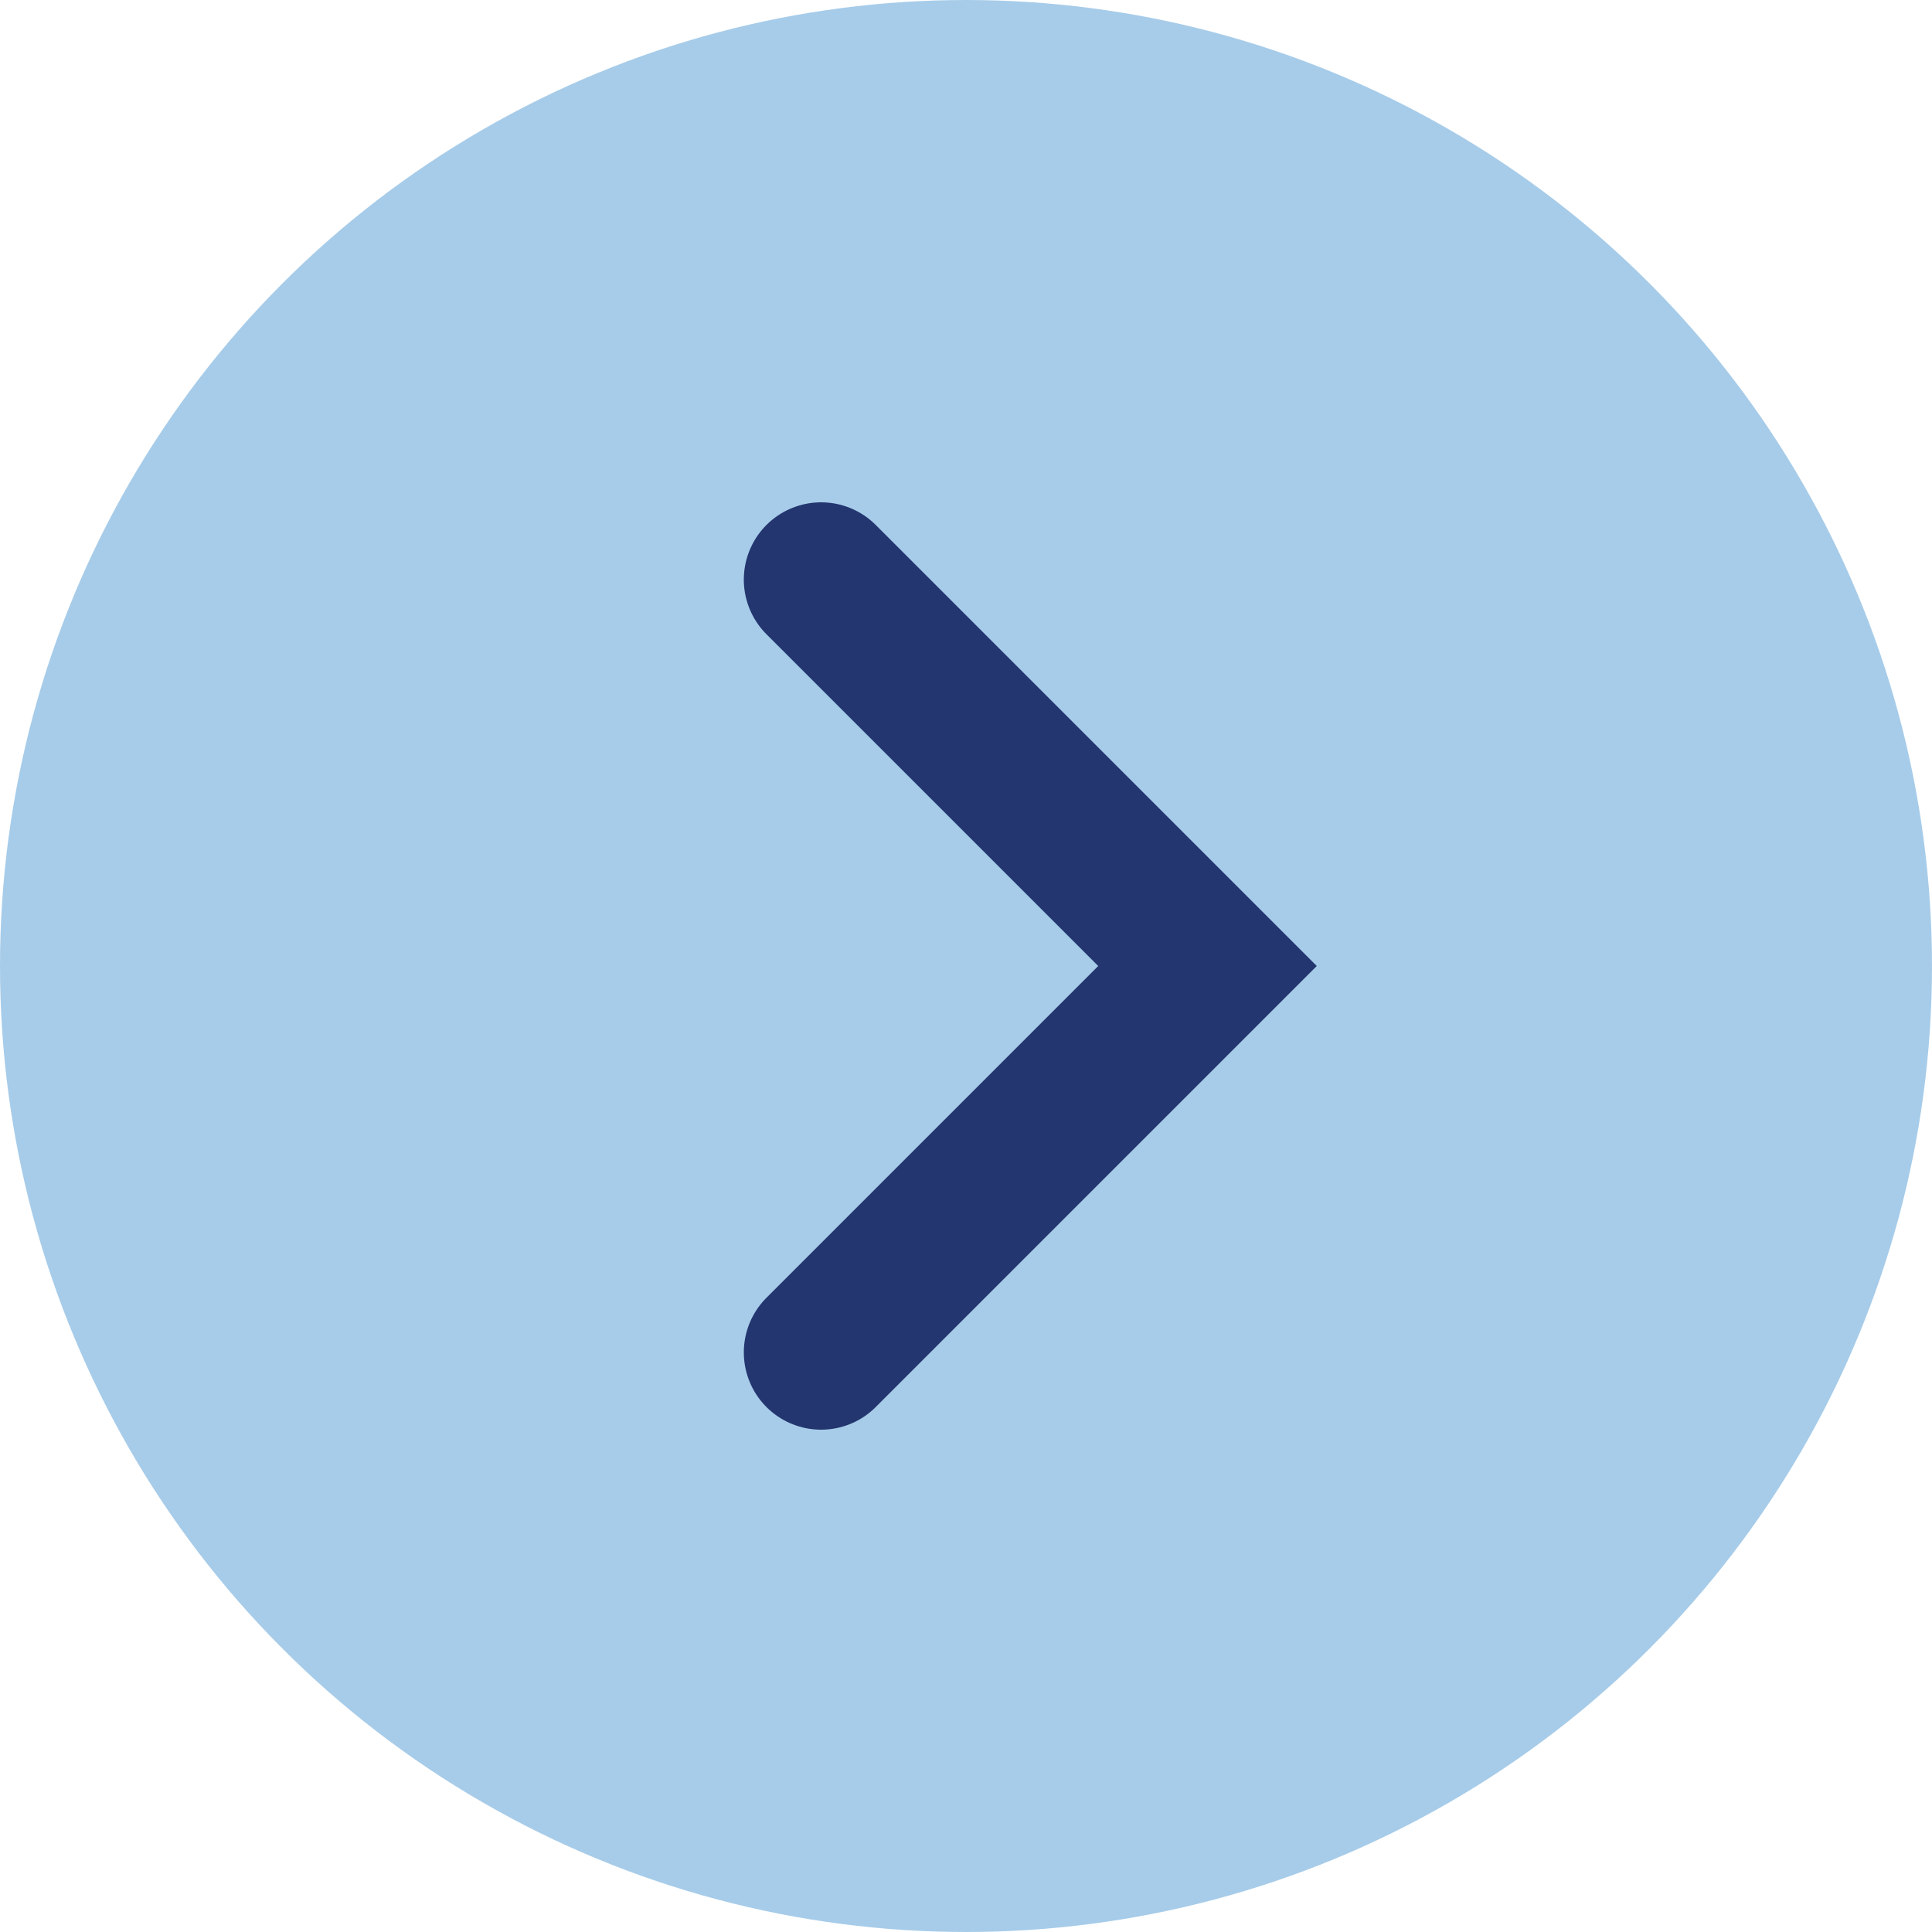
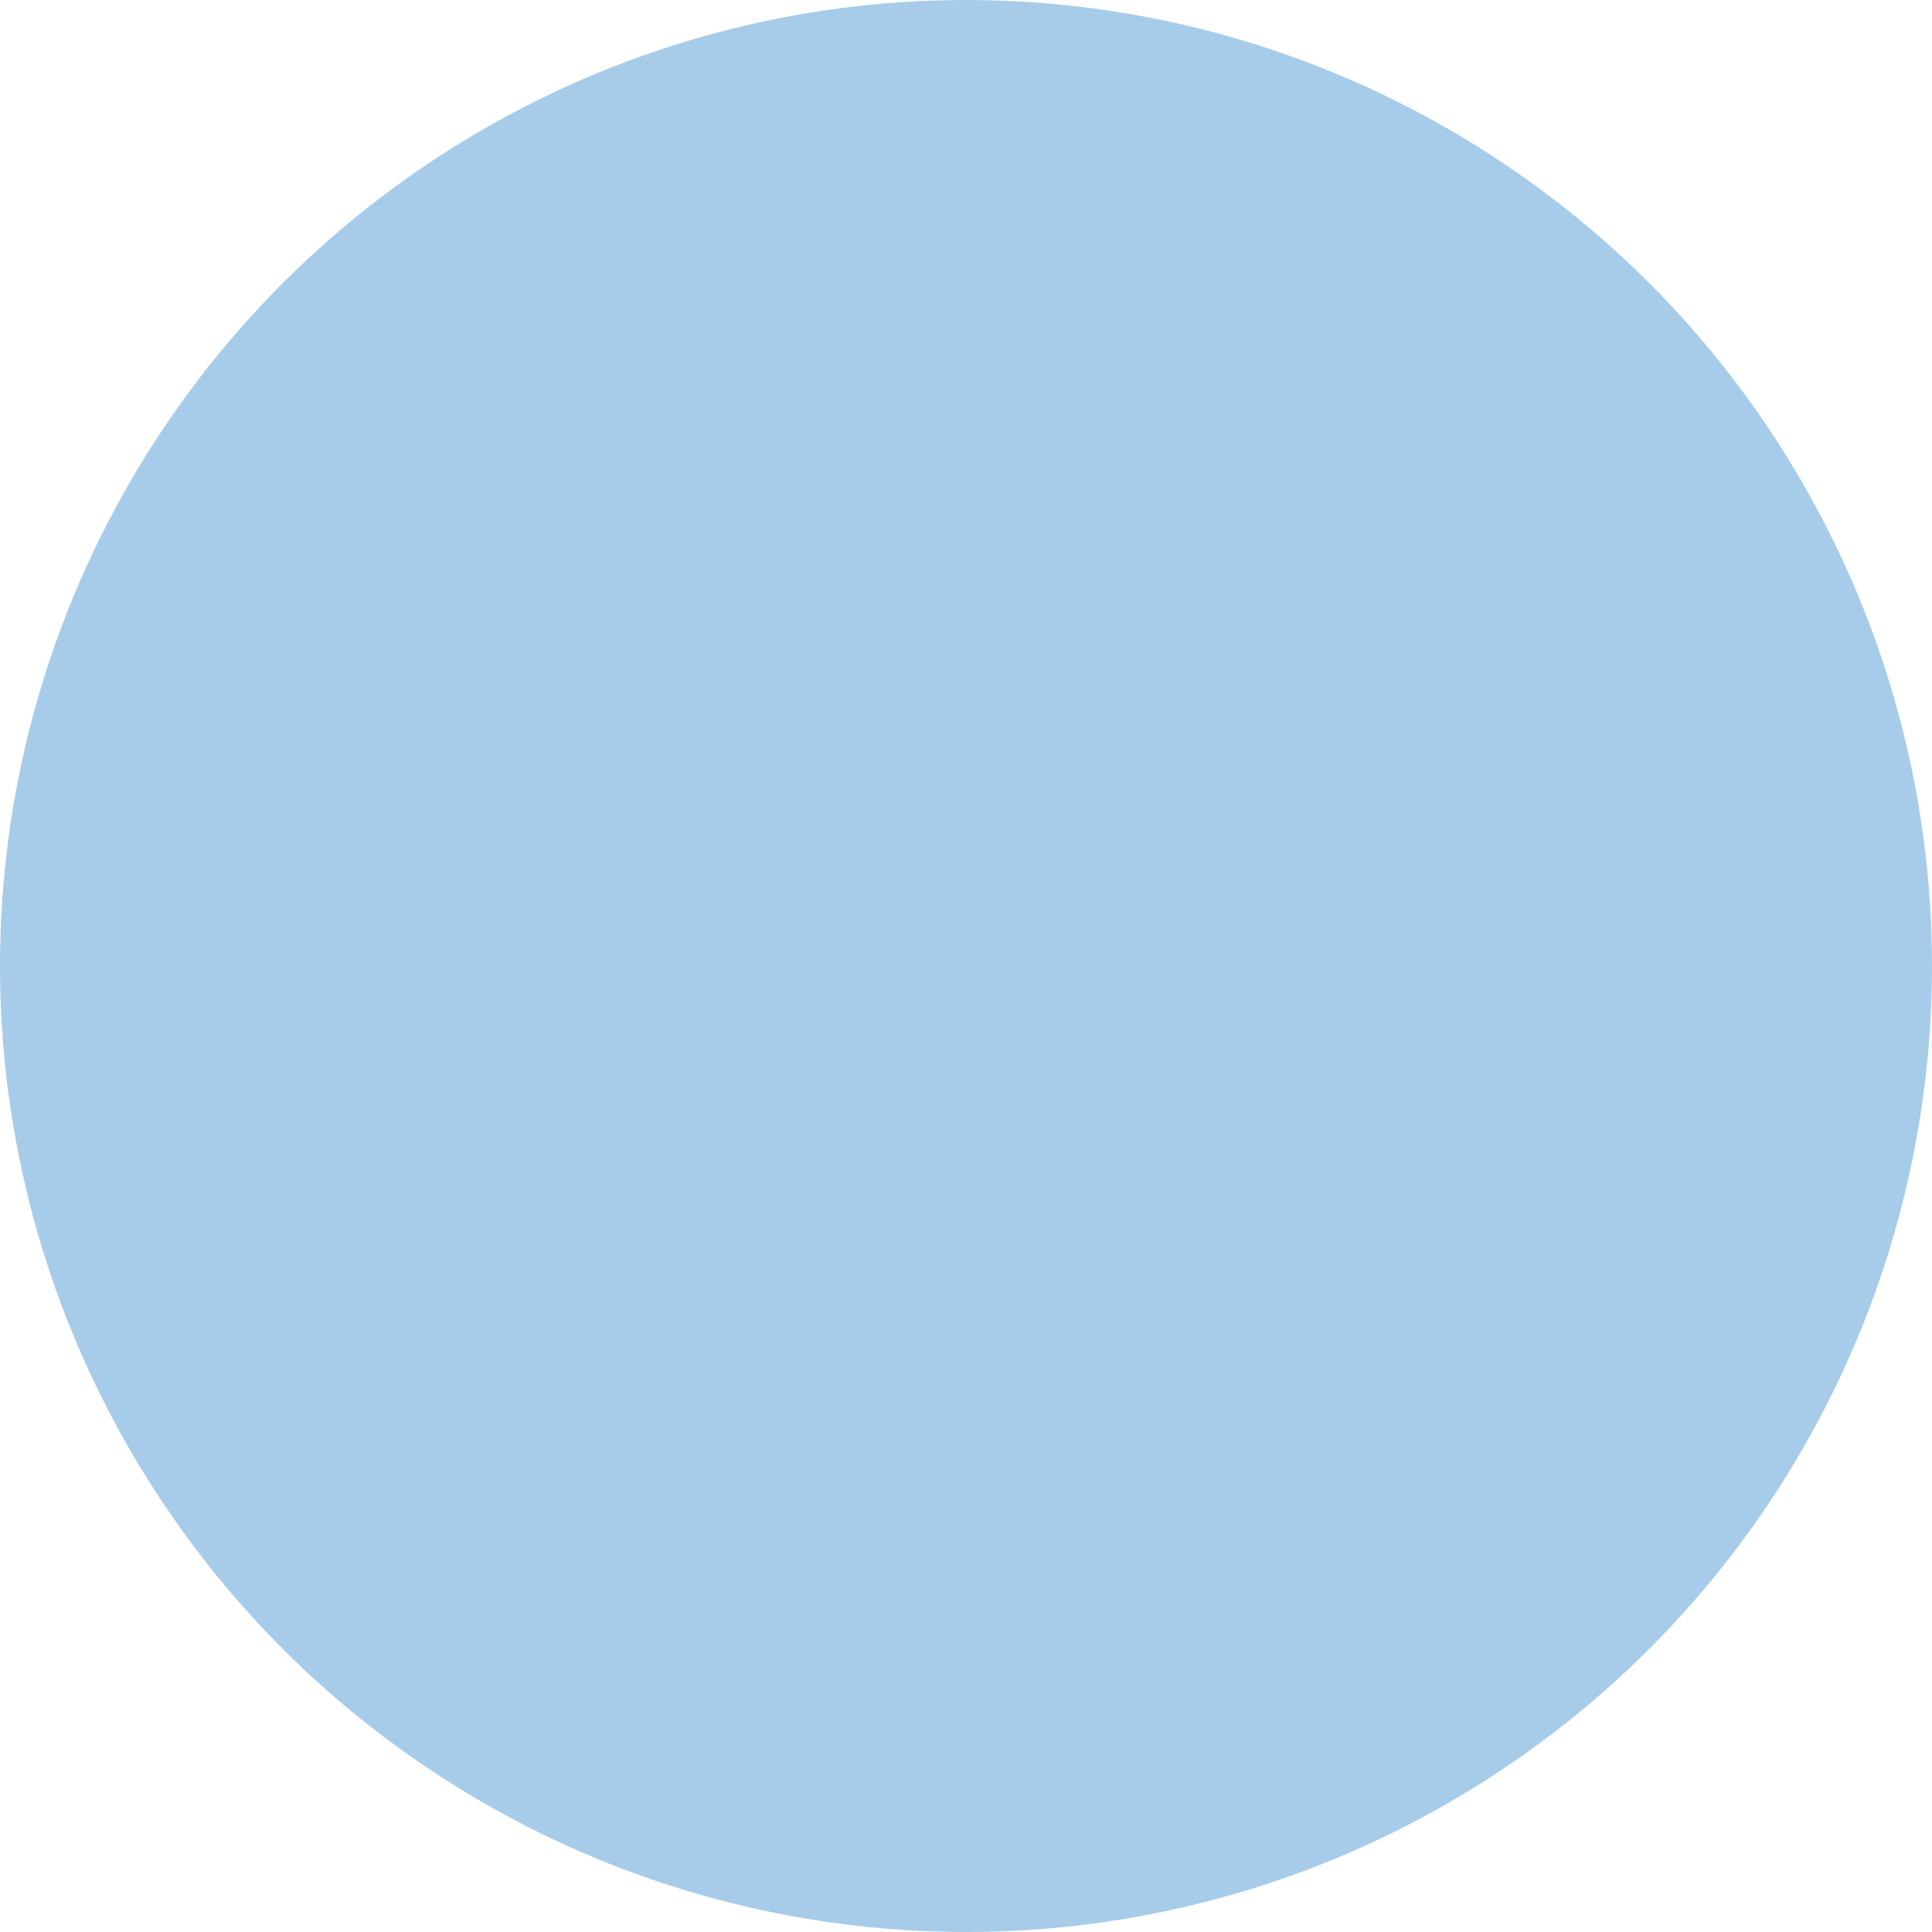
<svg xmlns="http://www.w3.org/2000/svg" id="_レイヤー_2" width="40" height="40" viewBox="0 0 40 40">
  <defs>
    <style>.cls-1{fill:none;stroke:#23366f;stroke-linecap:round;stroke-miterlimit:10;stroke-width:3.2px;}.cls-2{fill:#a7cce9;}</style>
  </defs>
  <g id="_レイヤー_1-2">
    <circle class="cls-2" cx="20" cy="20" r="20" />
-     <polyline class="cls-1" points="17 12 25 20 17 28" />
  </g>
</svg>